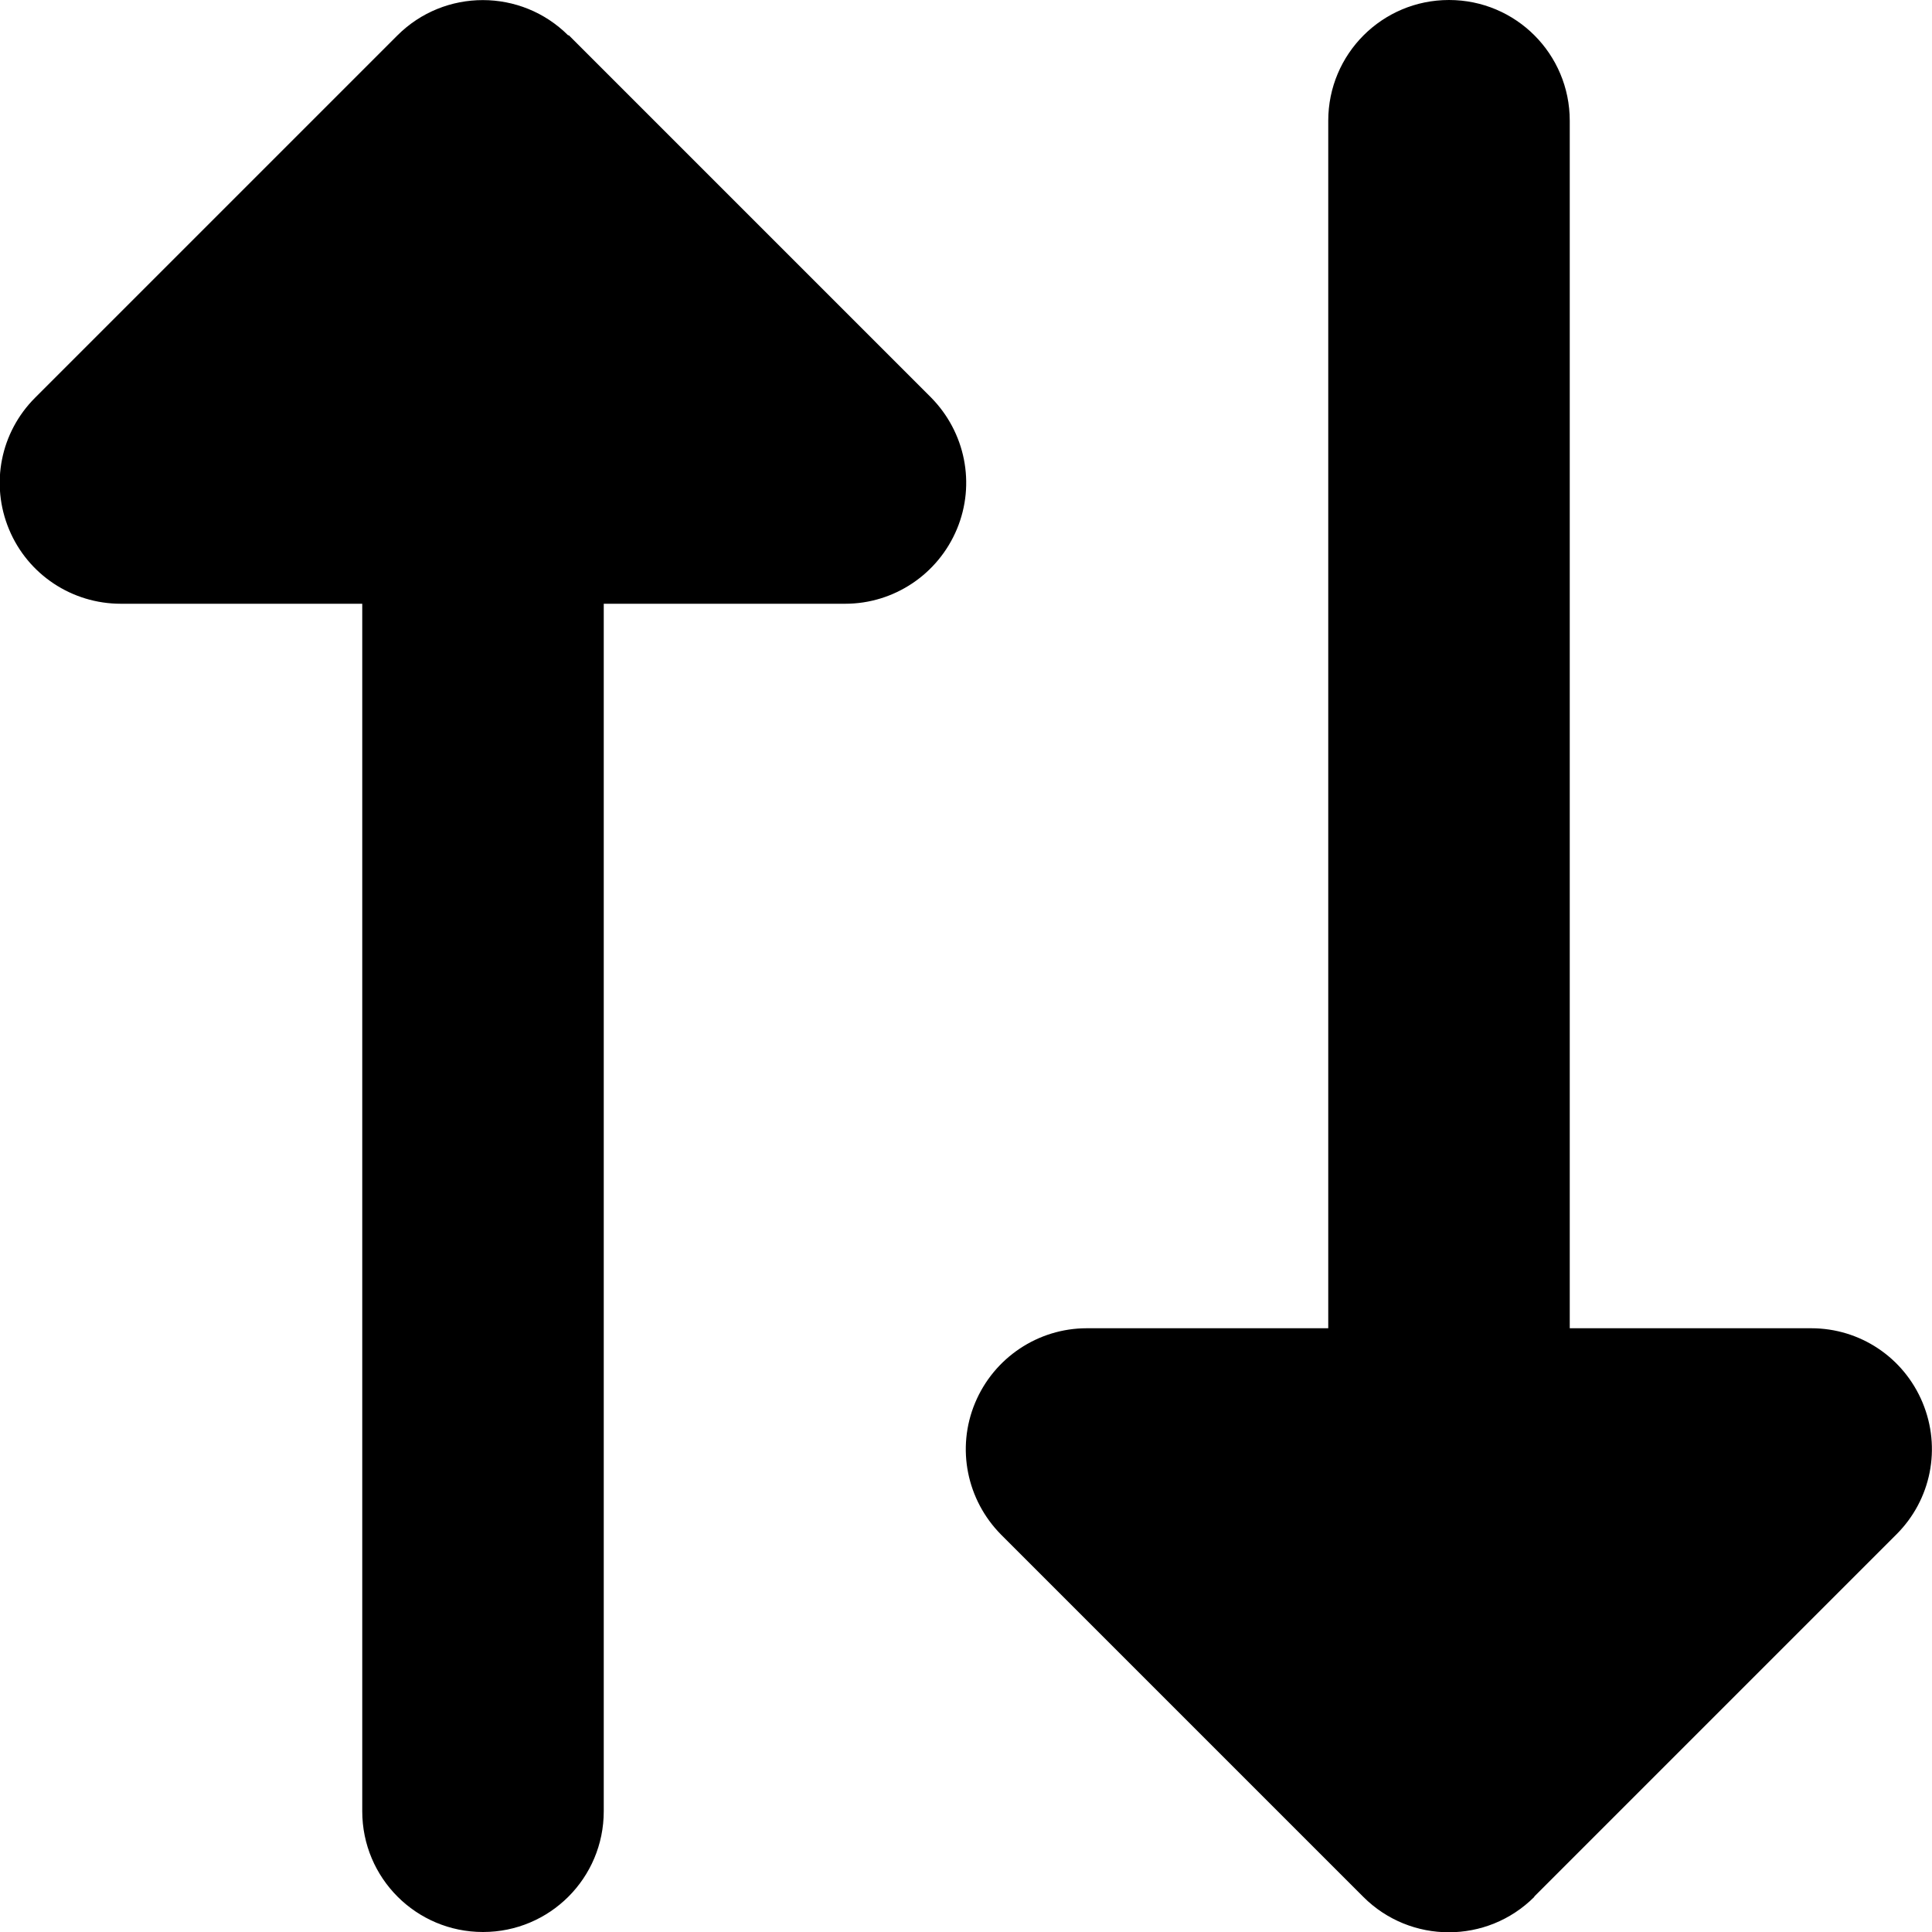
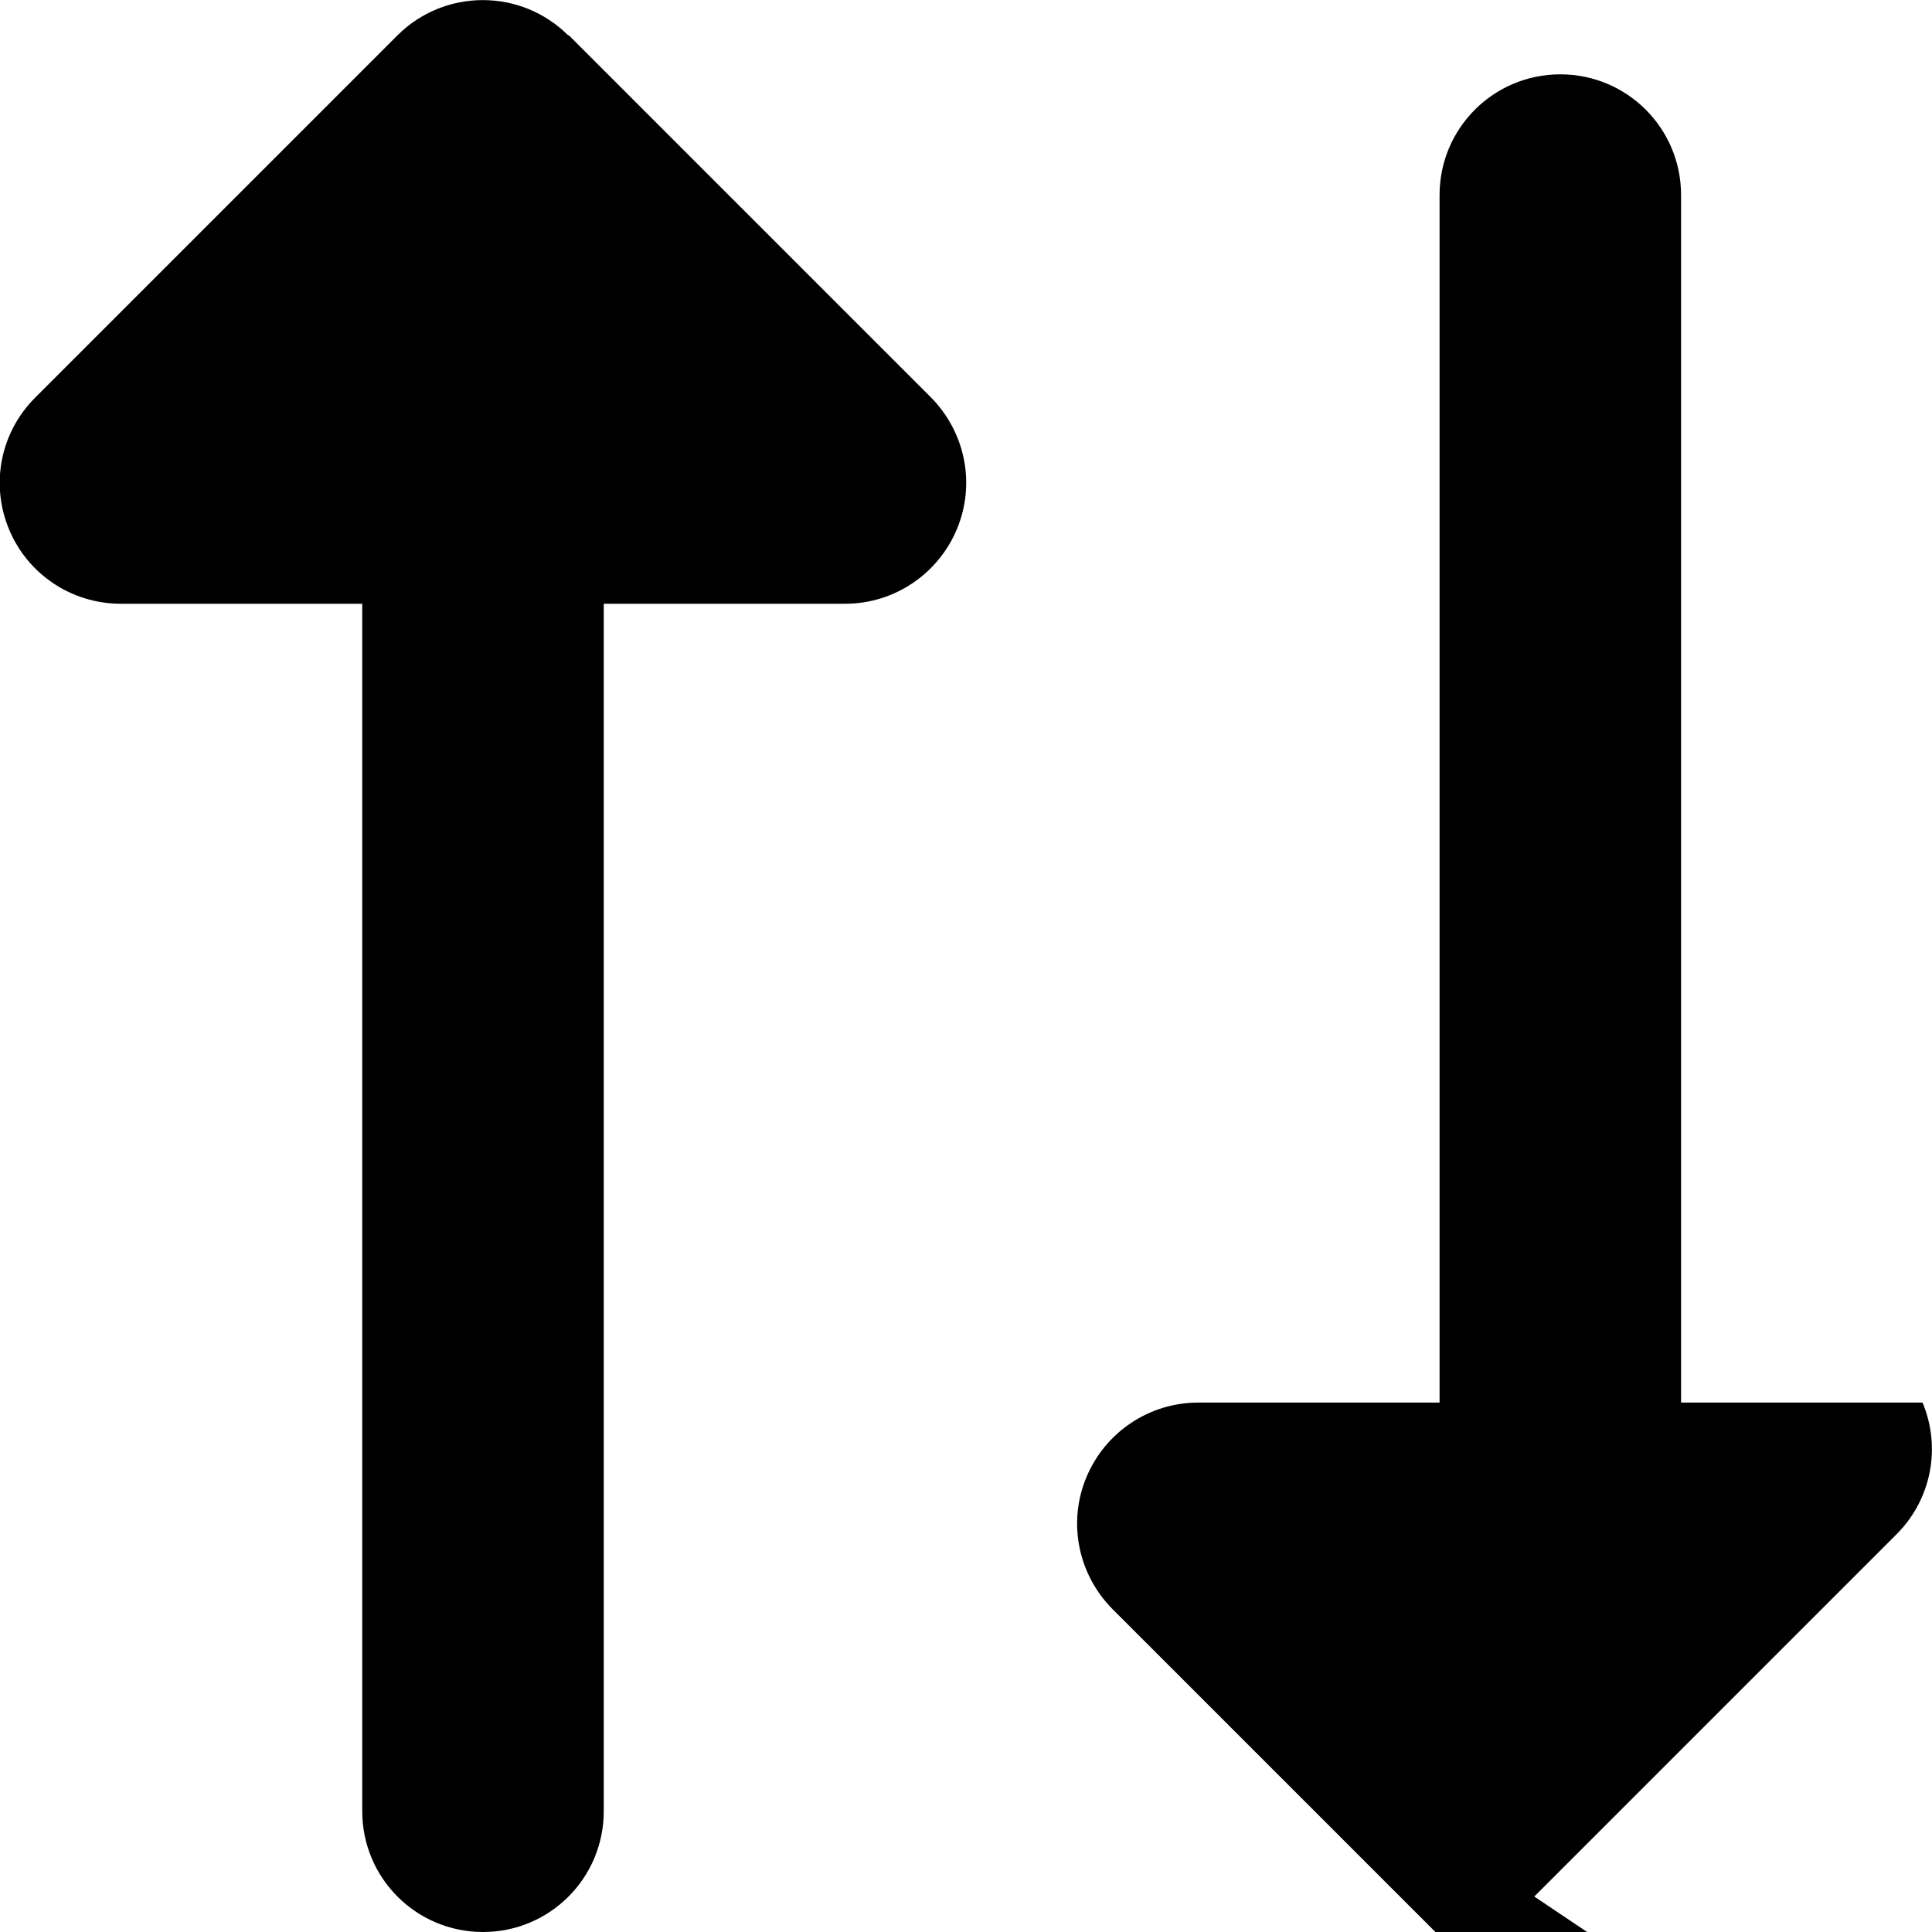
<svg xmlns="http://www.w3.org/2000/svg" viewBox="0 0 512 512">
-   <path fill="currentColor" d="M406.6 502.6l96-96c9.2-9.2 11.9-22.9 6.9-34.9S492.9 352 480 352l-64 0 0-320c0-17.7-14.3-32-32-32s-32 14.3-32 32l0 320-64 0c-12.9 0-24.6 7.8-29.6 19.8s-2.2 25.7 6.9 34.9l96 96c12.5 12.5 32.8 12.5 45.3 0zM150.6 9.4c-12.5-12.5-32.8-12.5-45.3 0l-96 96c-9.2 9.2-11.9 22.9-6.9 34.9S19.1 160 32 160l64 0 0 320c0 17.7 14.3 32 32 32s32-14.3 32-32l0-320 64 0c12.9 0 24.6-7.8 29.6-19.8s2.2-25.7-6.9-34.9l-96-96z" />
+   <path fill="currentColor" d="M406.6 502.6l96-96c9.2-9.2 11.9-22.9 6.9-34.9l-64 0 0-320c0-17.7-14.3-32-32-32s-32 14.3-32 32l0 320-64 0c-12.9 0-24.6 7.8-29.6 19.8s-2.2 25.7 6.9 34.9l96 96c12.5 12.5 32.8 12.5 45.3 0zM150.6 9.4c-12.5-12.5-32.8-12.5-45.3 0l-96 96c-9.2 9.2-11.9 22.9-6.9 34.9S19.1 160 32 160l64 0 0 320c0 17.7 14.3 32 32 32s32-14.3 32-32l0-320 64 0c12.9 0 24.6-7.8 29.6-19.8s2.2-25.7-6.9-34.9l-96-96z" />
</svg>